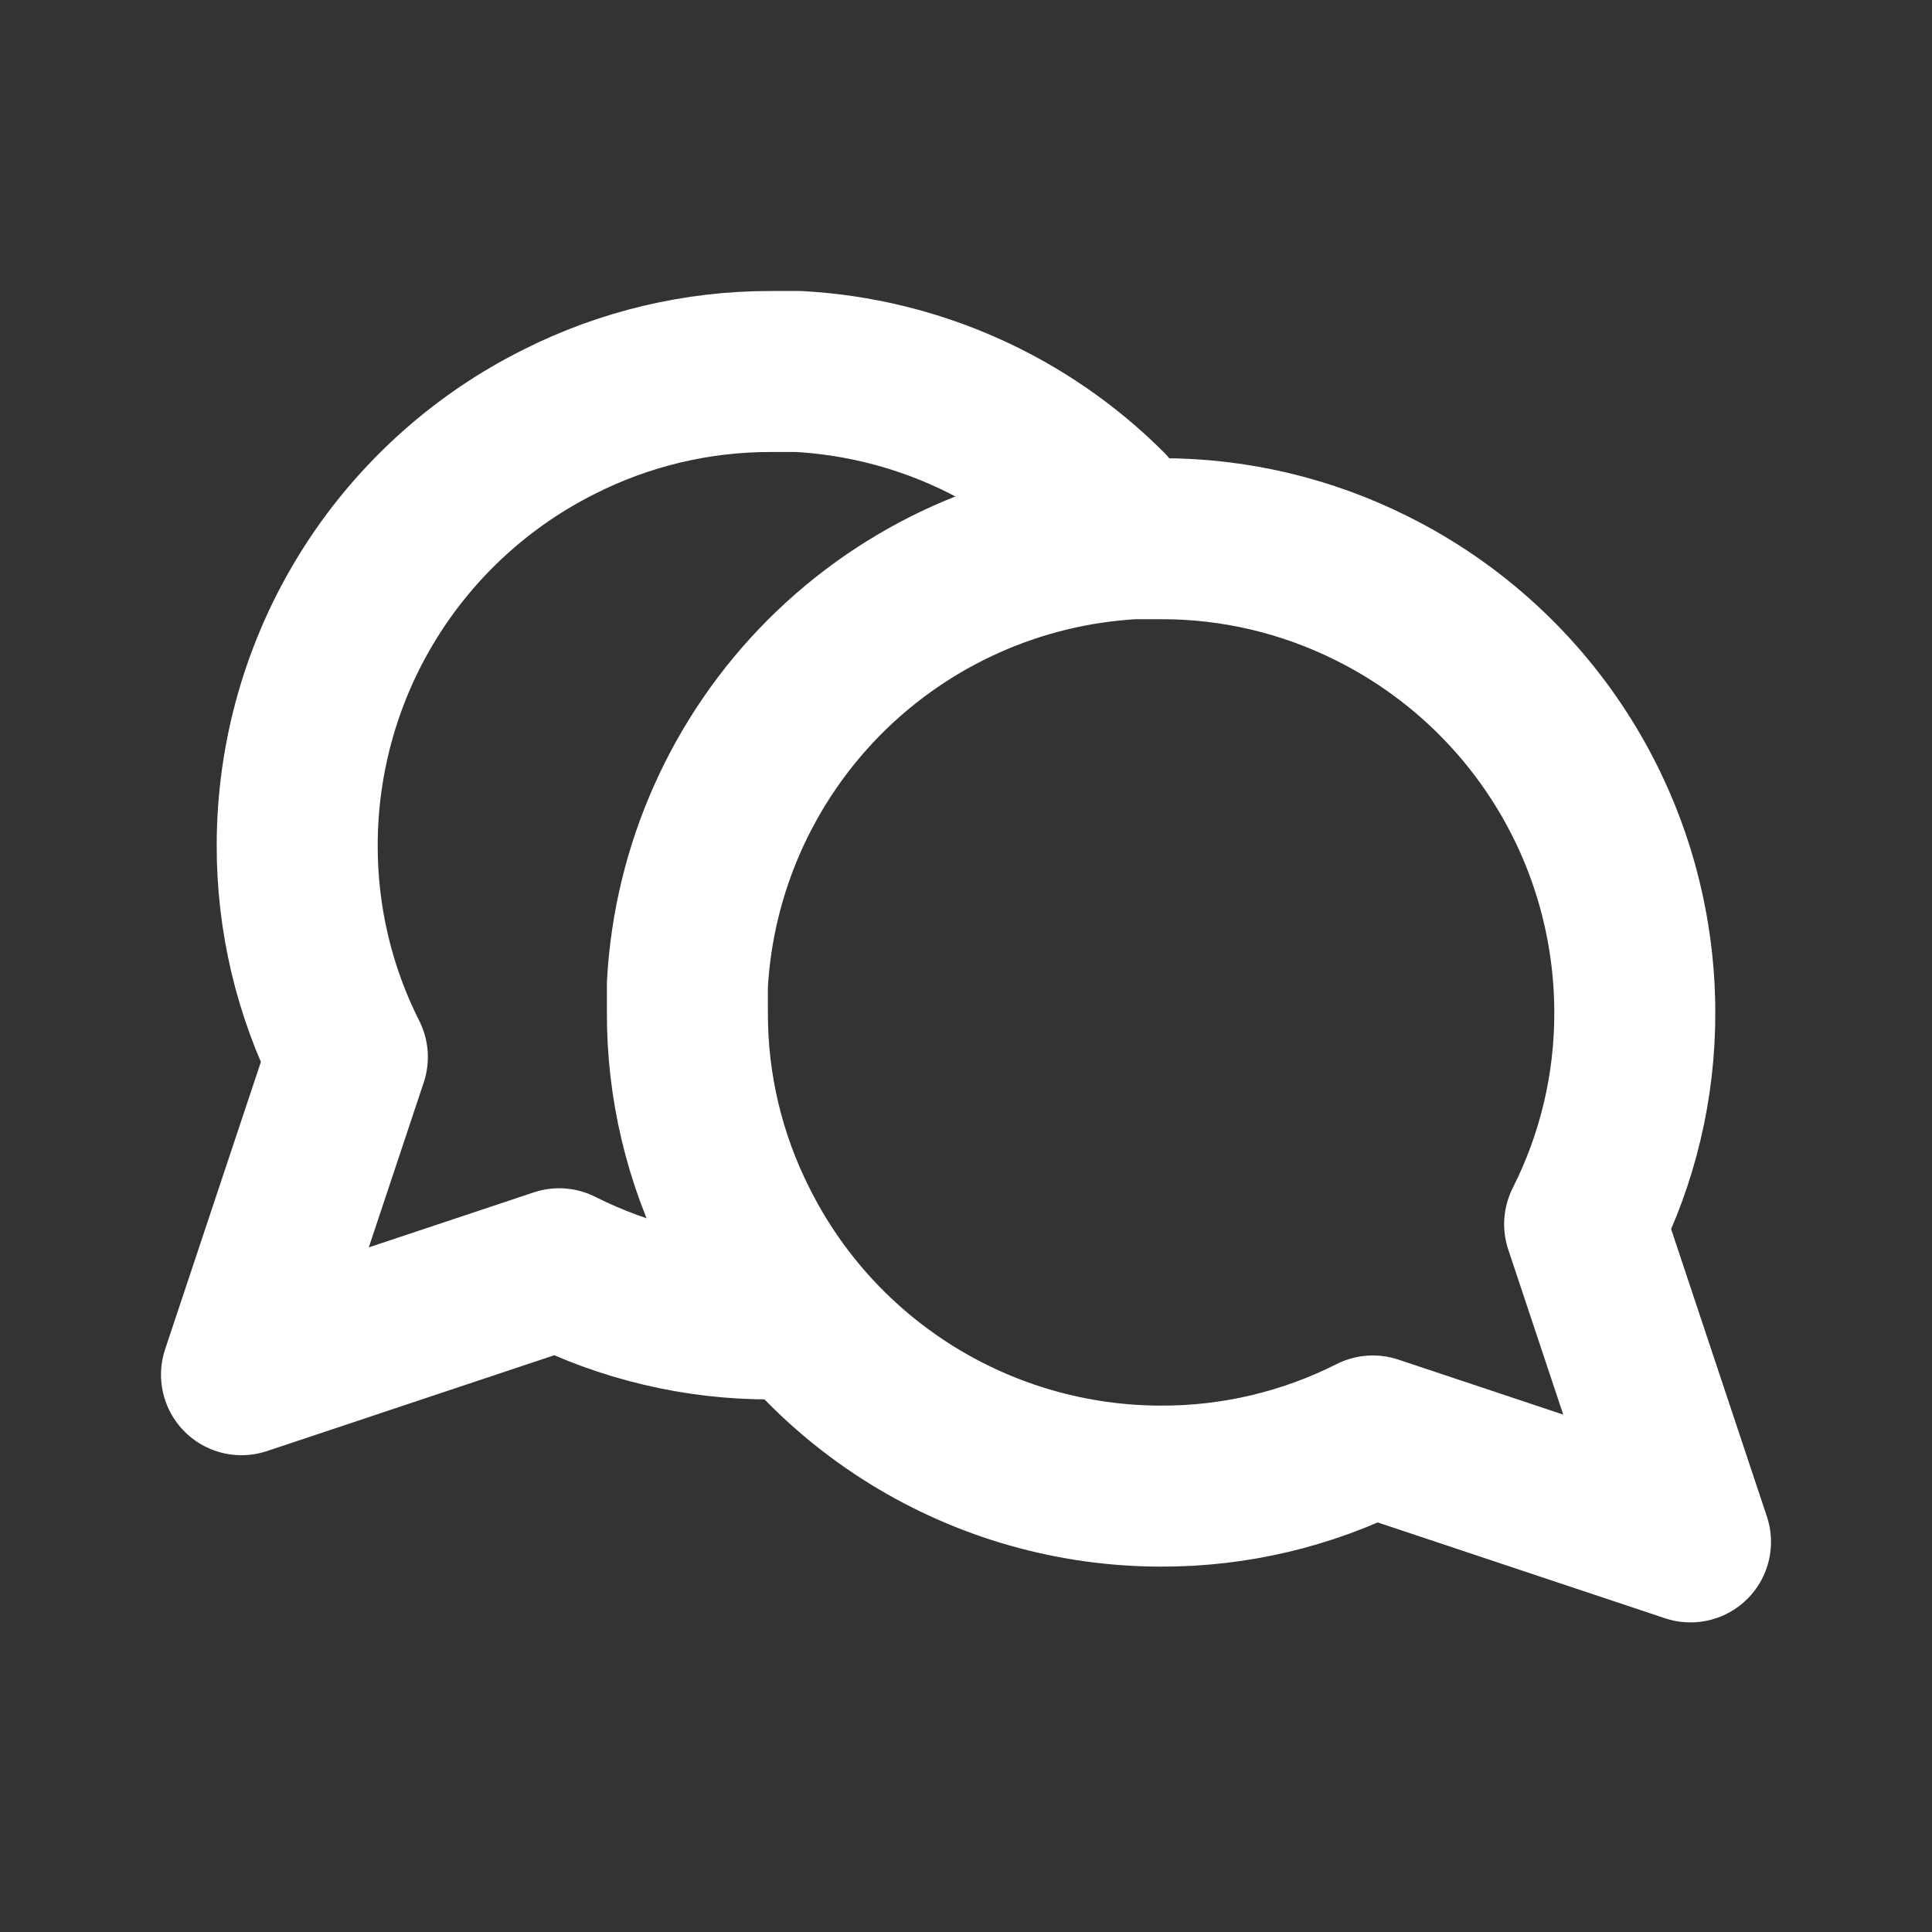
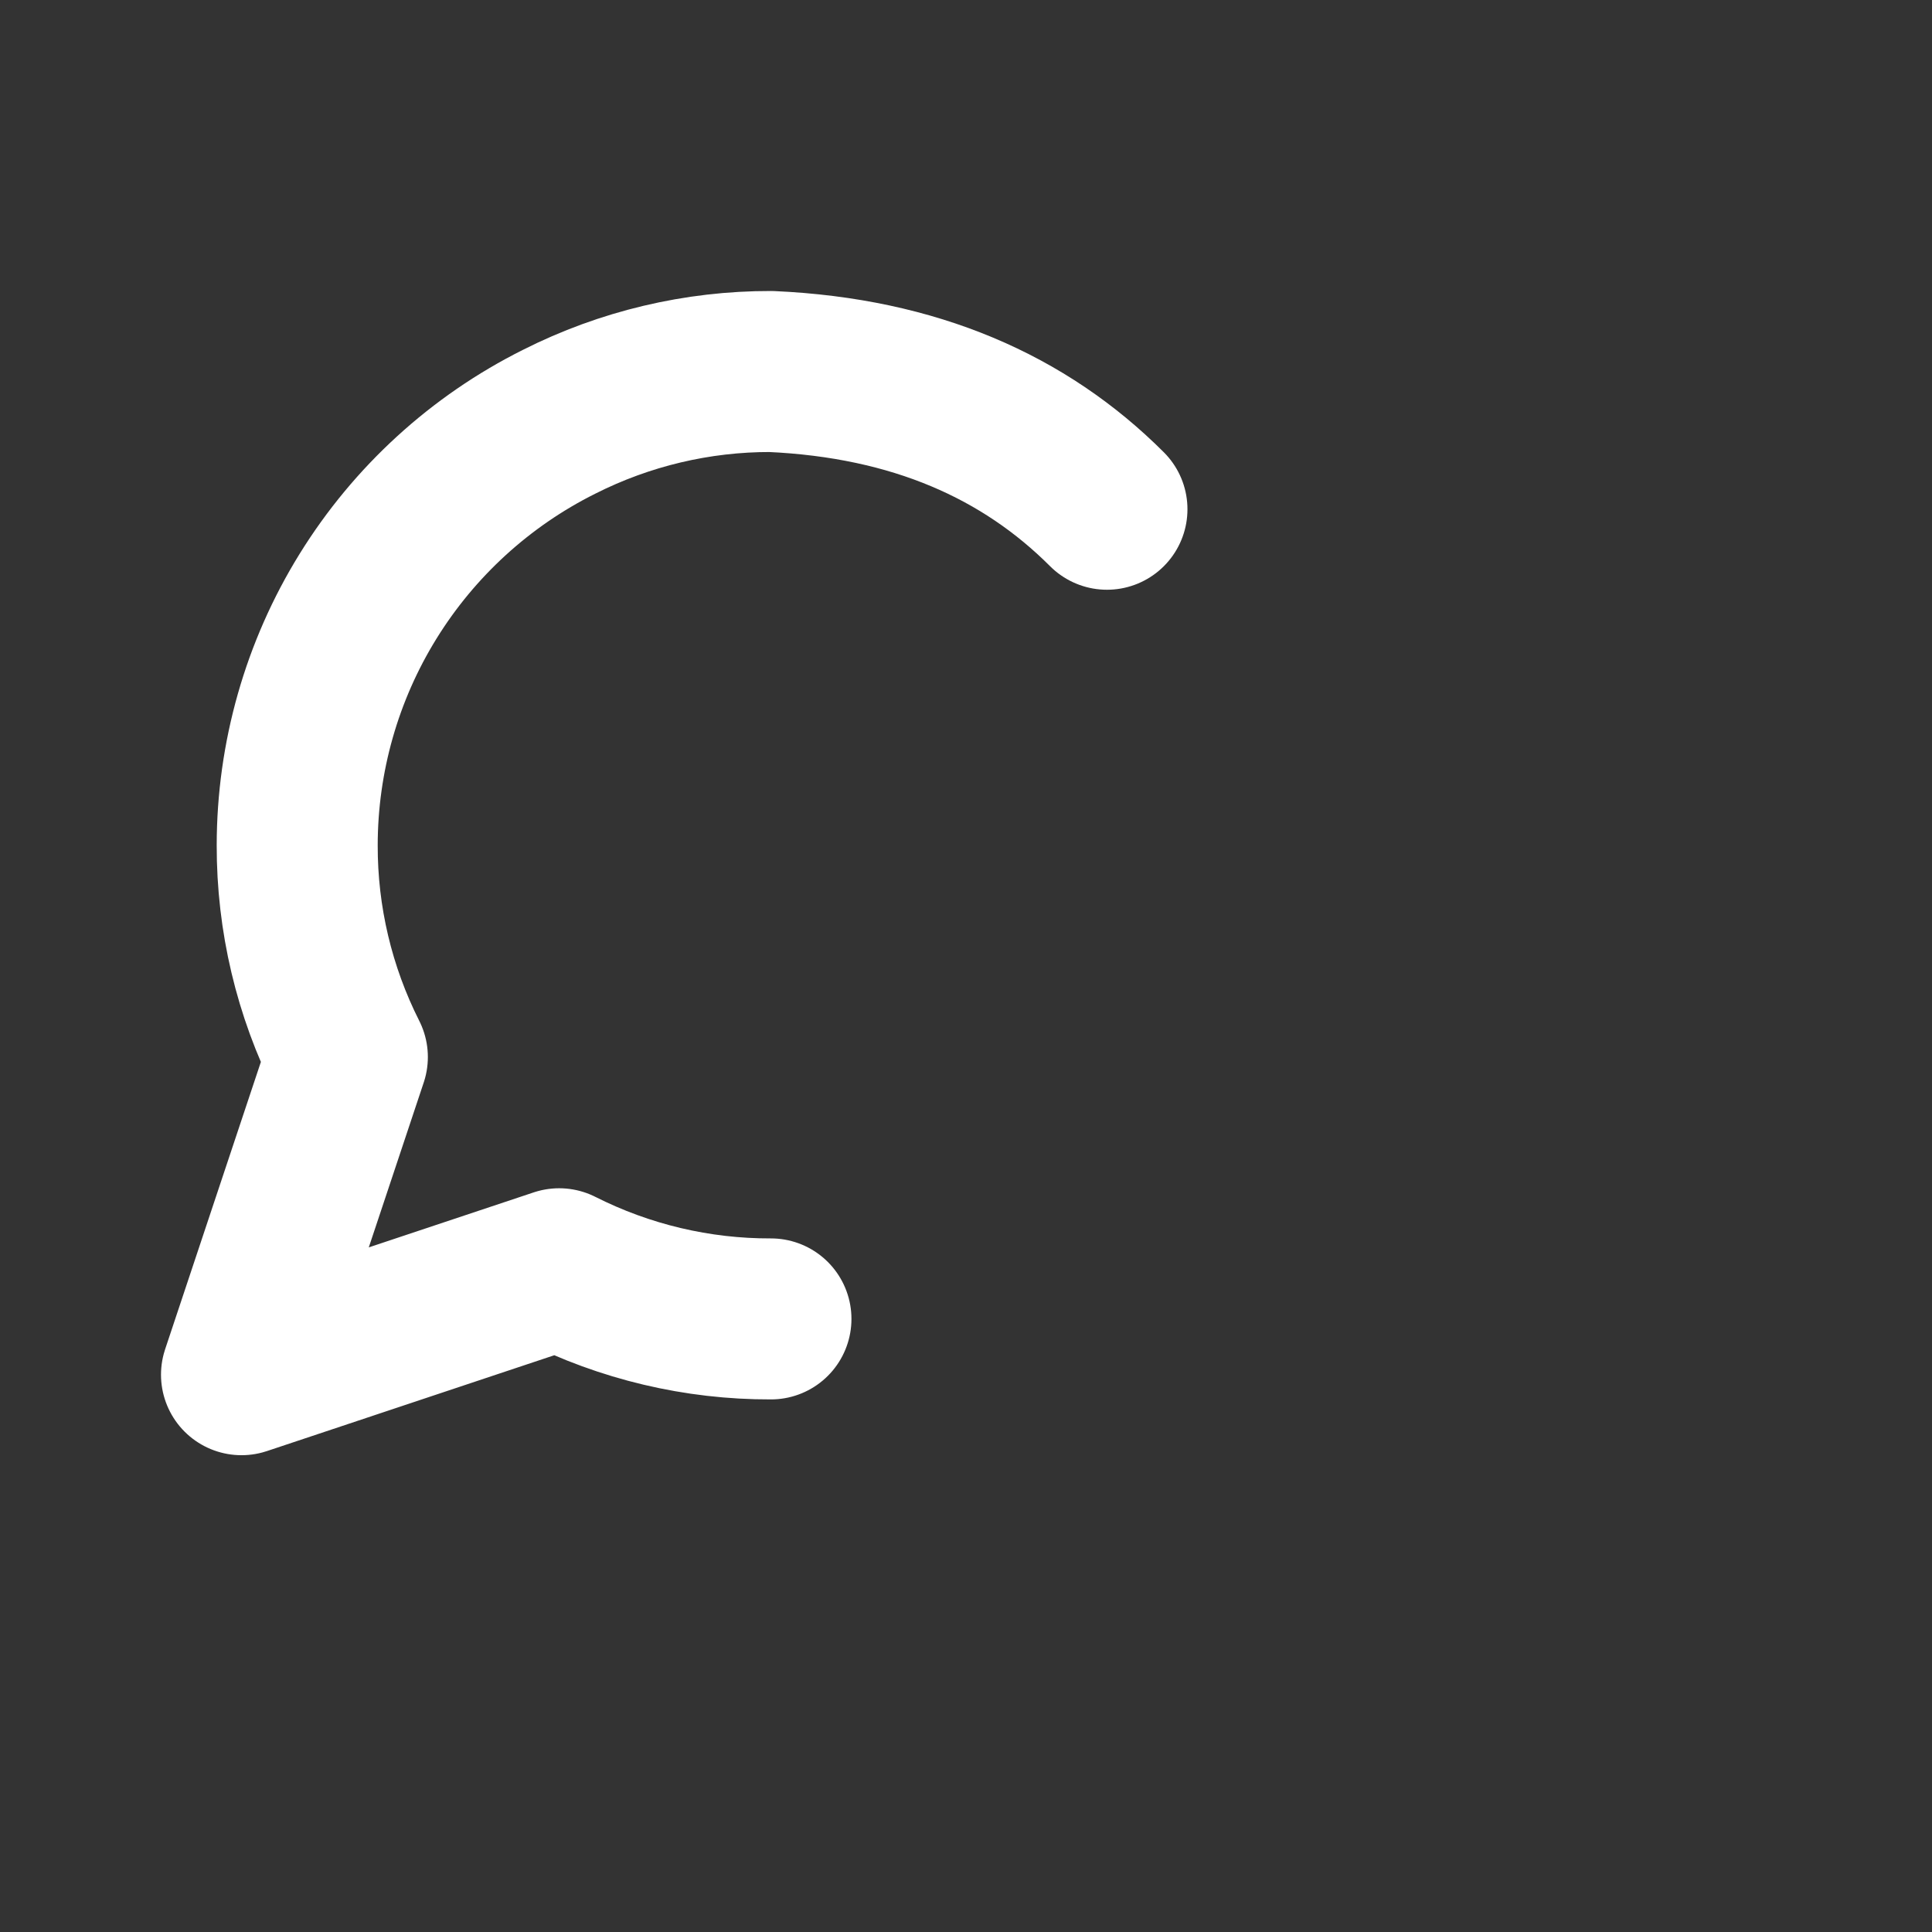
<svg xmlns="http://www.w3.org/2000/svg" width="24" height="24" viewBox="0 0 24 24" fill="none">
  <rect x="0" y="0" width="24" height="24" fill="#333333" stroke="none" />
-   <path d="M9.577 16.384C8.663 16.387 7.762 16.173 6.946 15.761L3 17.077L4.315 13.131C3.903 12.315 3.69 11.414 3.692 10.5C3.693 9.407 3.997 8.336 4.572 7.407C5.147 6.478 5.969 5.727 6.946 5.239C7.762 4.827 8.663 4.613 9.577 4.615H9.923C11.366 4.695 12.729 5.304 13.751 6.326" stroke="white" stroke-width="2" stroke-linecap="round" stroke-linejoin="round" />
-   <path d="M8.539 12.577C8.536 13.491 8.75 14.392 9.162 15.207C9.65 16.185 10.401 17.007 11.331 17.582C12.26 18.156 13.331 18.461 14.423 18.461C15.337 18.464 16.238 18.25 17.054 17.838L21 19.154L19.685 15.207C20.097 14.392 20.31 13.491 20.308 12.577C20.307 11.484 20.003 10.413 19.428 9.484C18.853 8.555 18.031 7.804 17.054 7.315C16.238 6.904 15.337 6.69 14.423 6.692H14.077C12.634 6.772 11.271 7.381 10.249 8.403C9.228 9.425 8.618 10.788 8.539 12.231V12.577Z" stroke="white" stroke-width="2" stroke-linecap="round" stroke-linejoin="round" />
+   <path d="M9.577 16.384C8.663 16.387 7.762 16.173 6.946 15.761L3 17.077L4.315 13.131C3.903 12.315 3.69 11.414 3.692 10.5C3.693 9.407 3.997 8.336 4.572 7.407C5.147 6.478 5.969 5.727 6.946 5.239C7.762 4.827 8.663 4.613 9.577 4.615C11.366 4.695 12.729 5.304 13.751 6.326" stroke="white" stroke-width="2" stroke-linecap="round" stroke-linejoin="round" />
</svg>